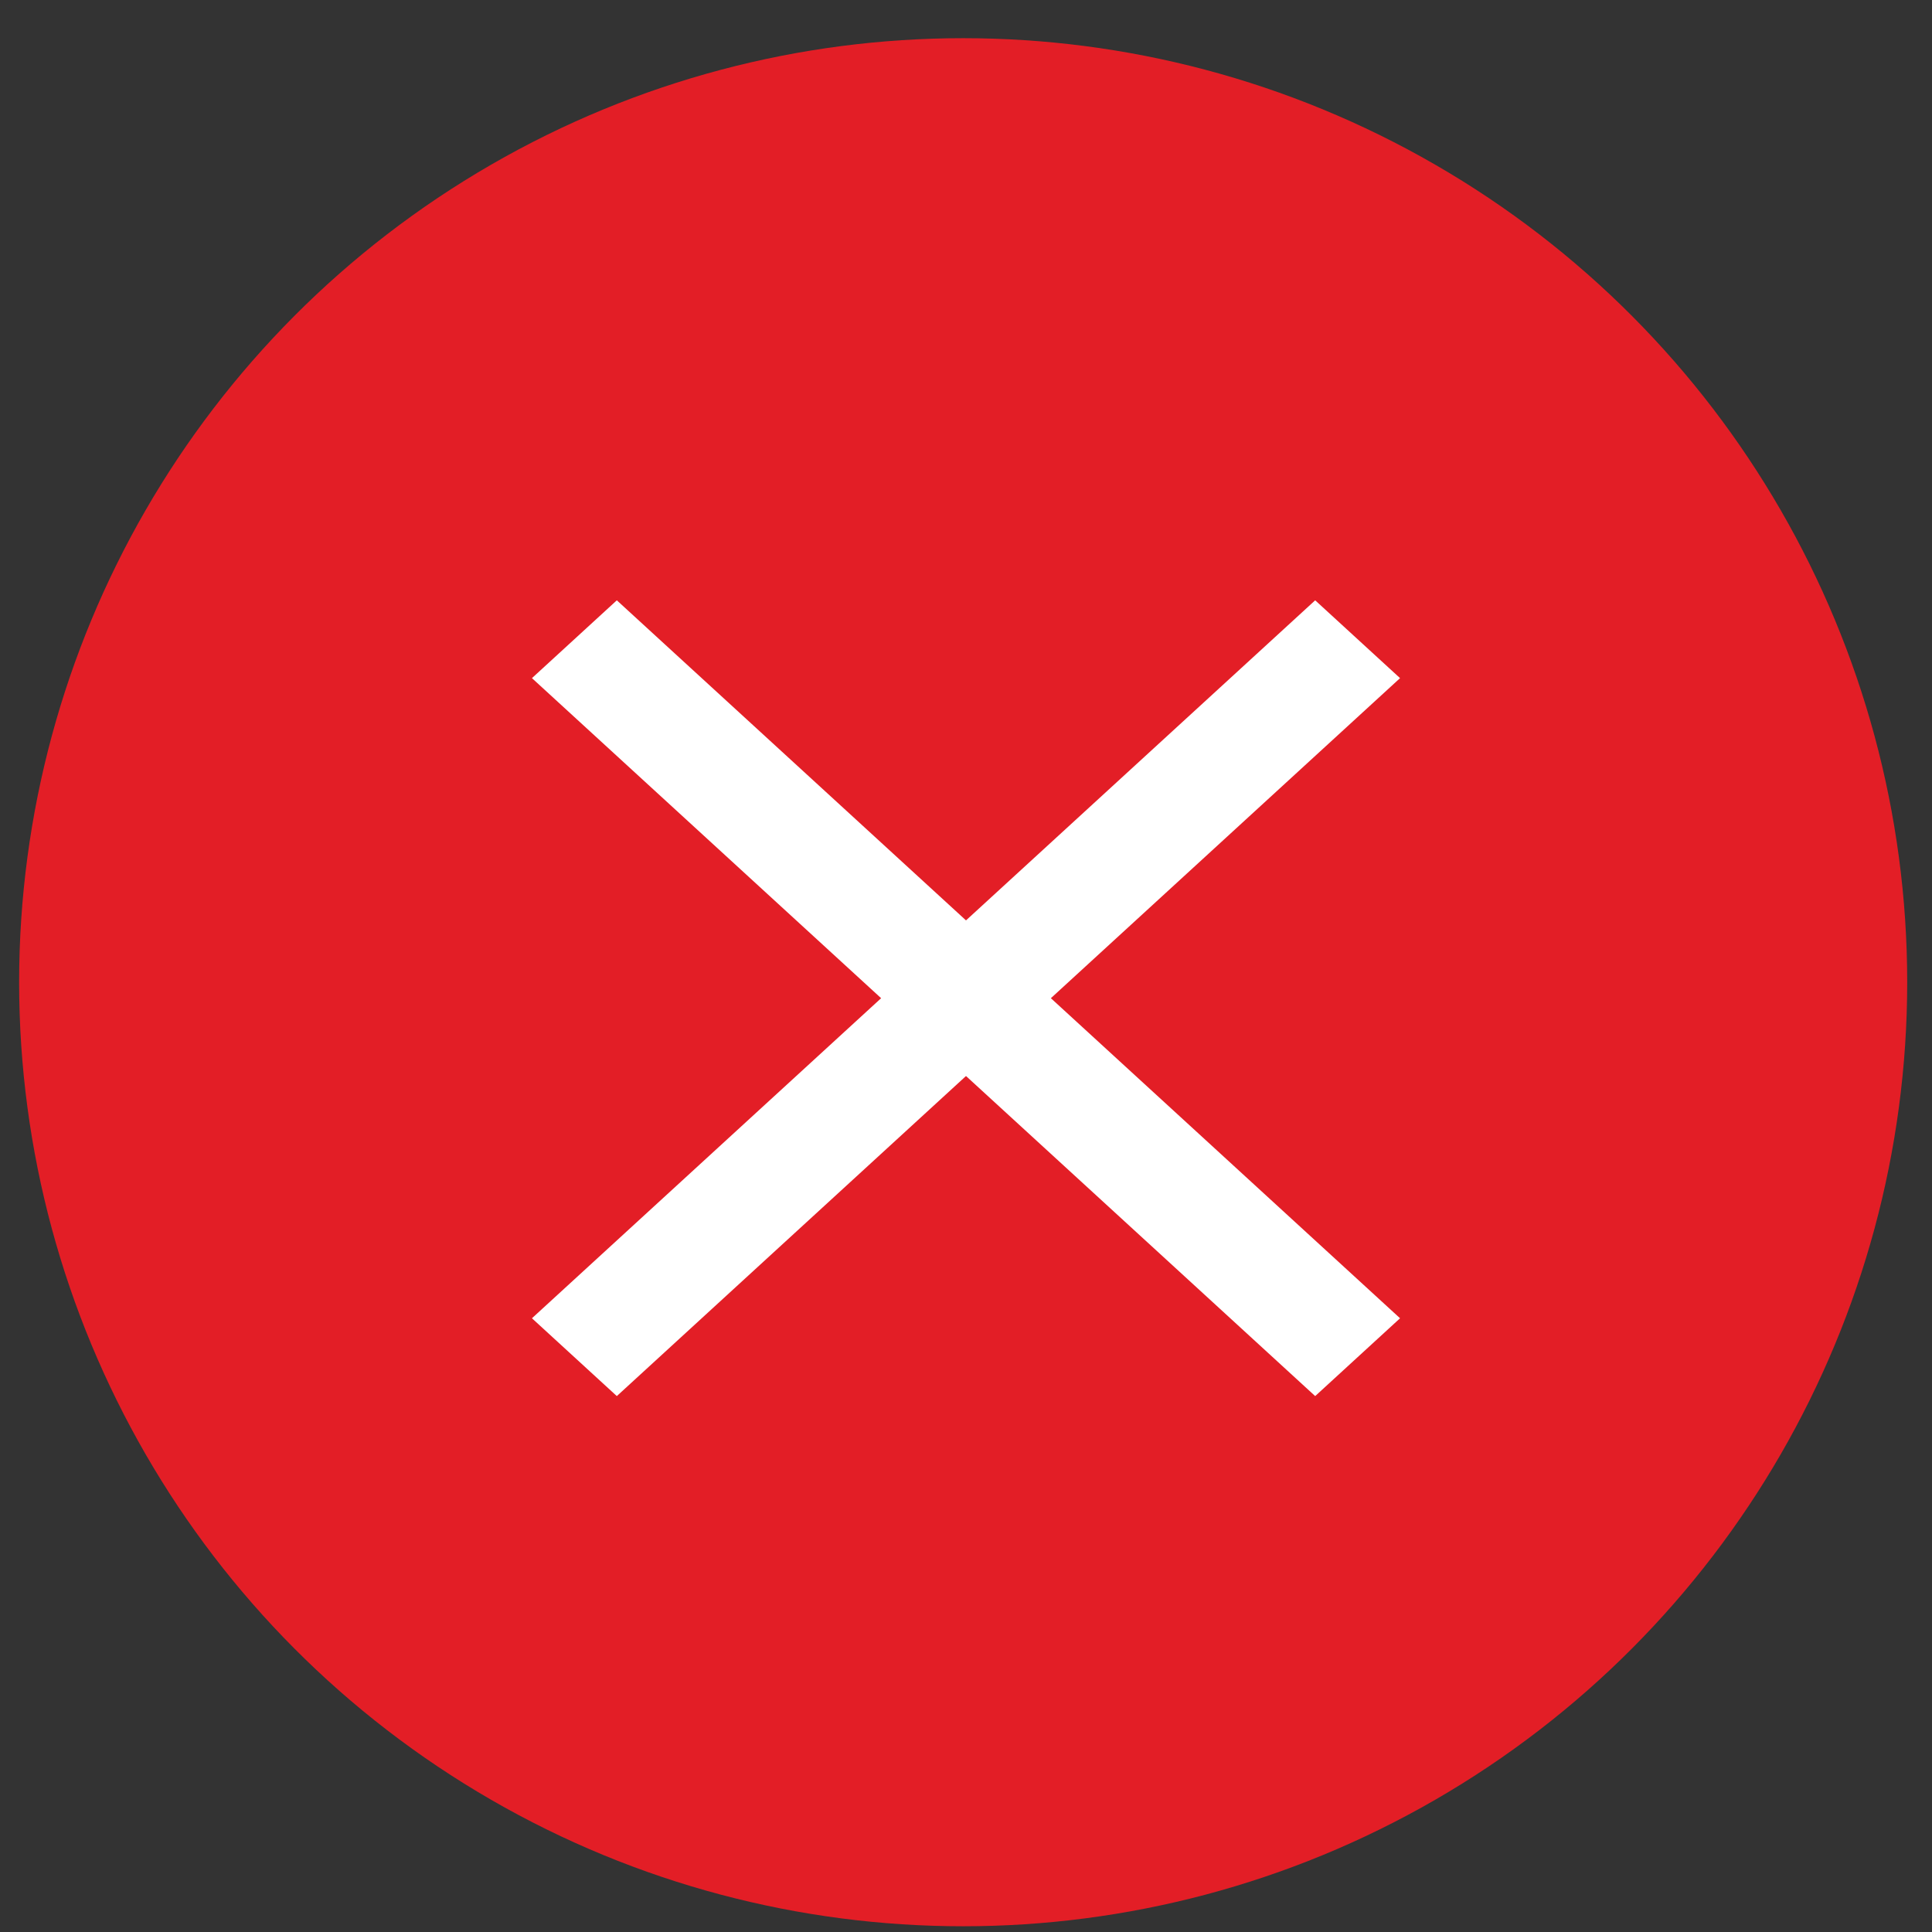
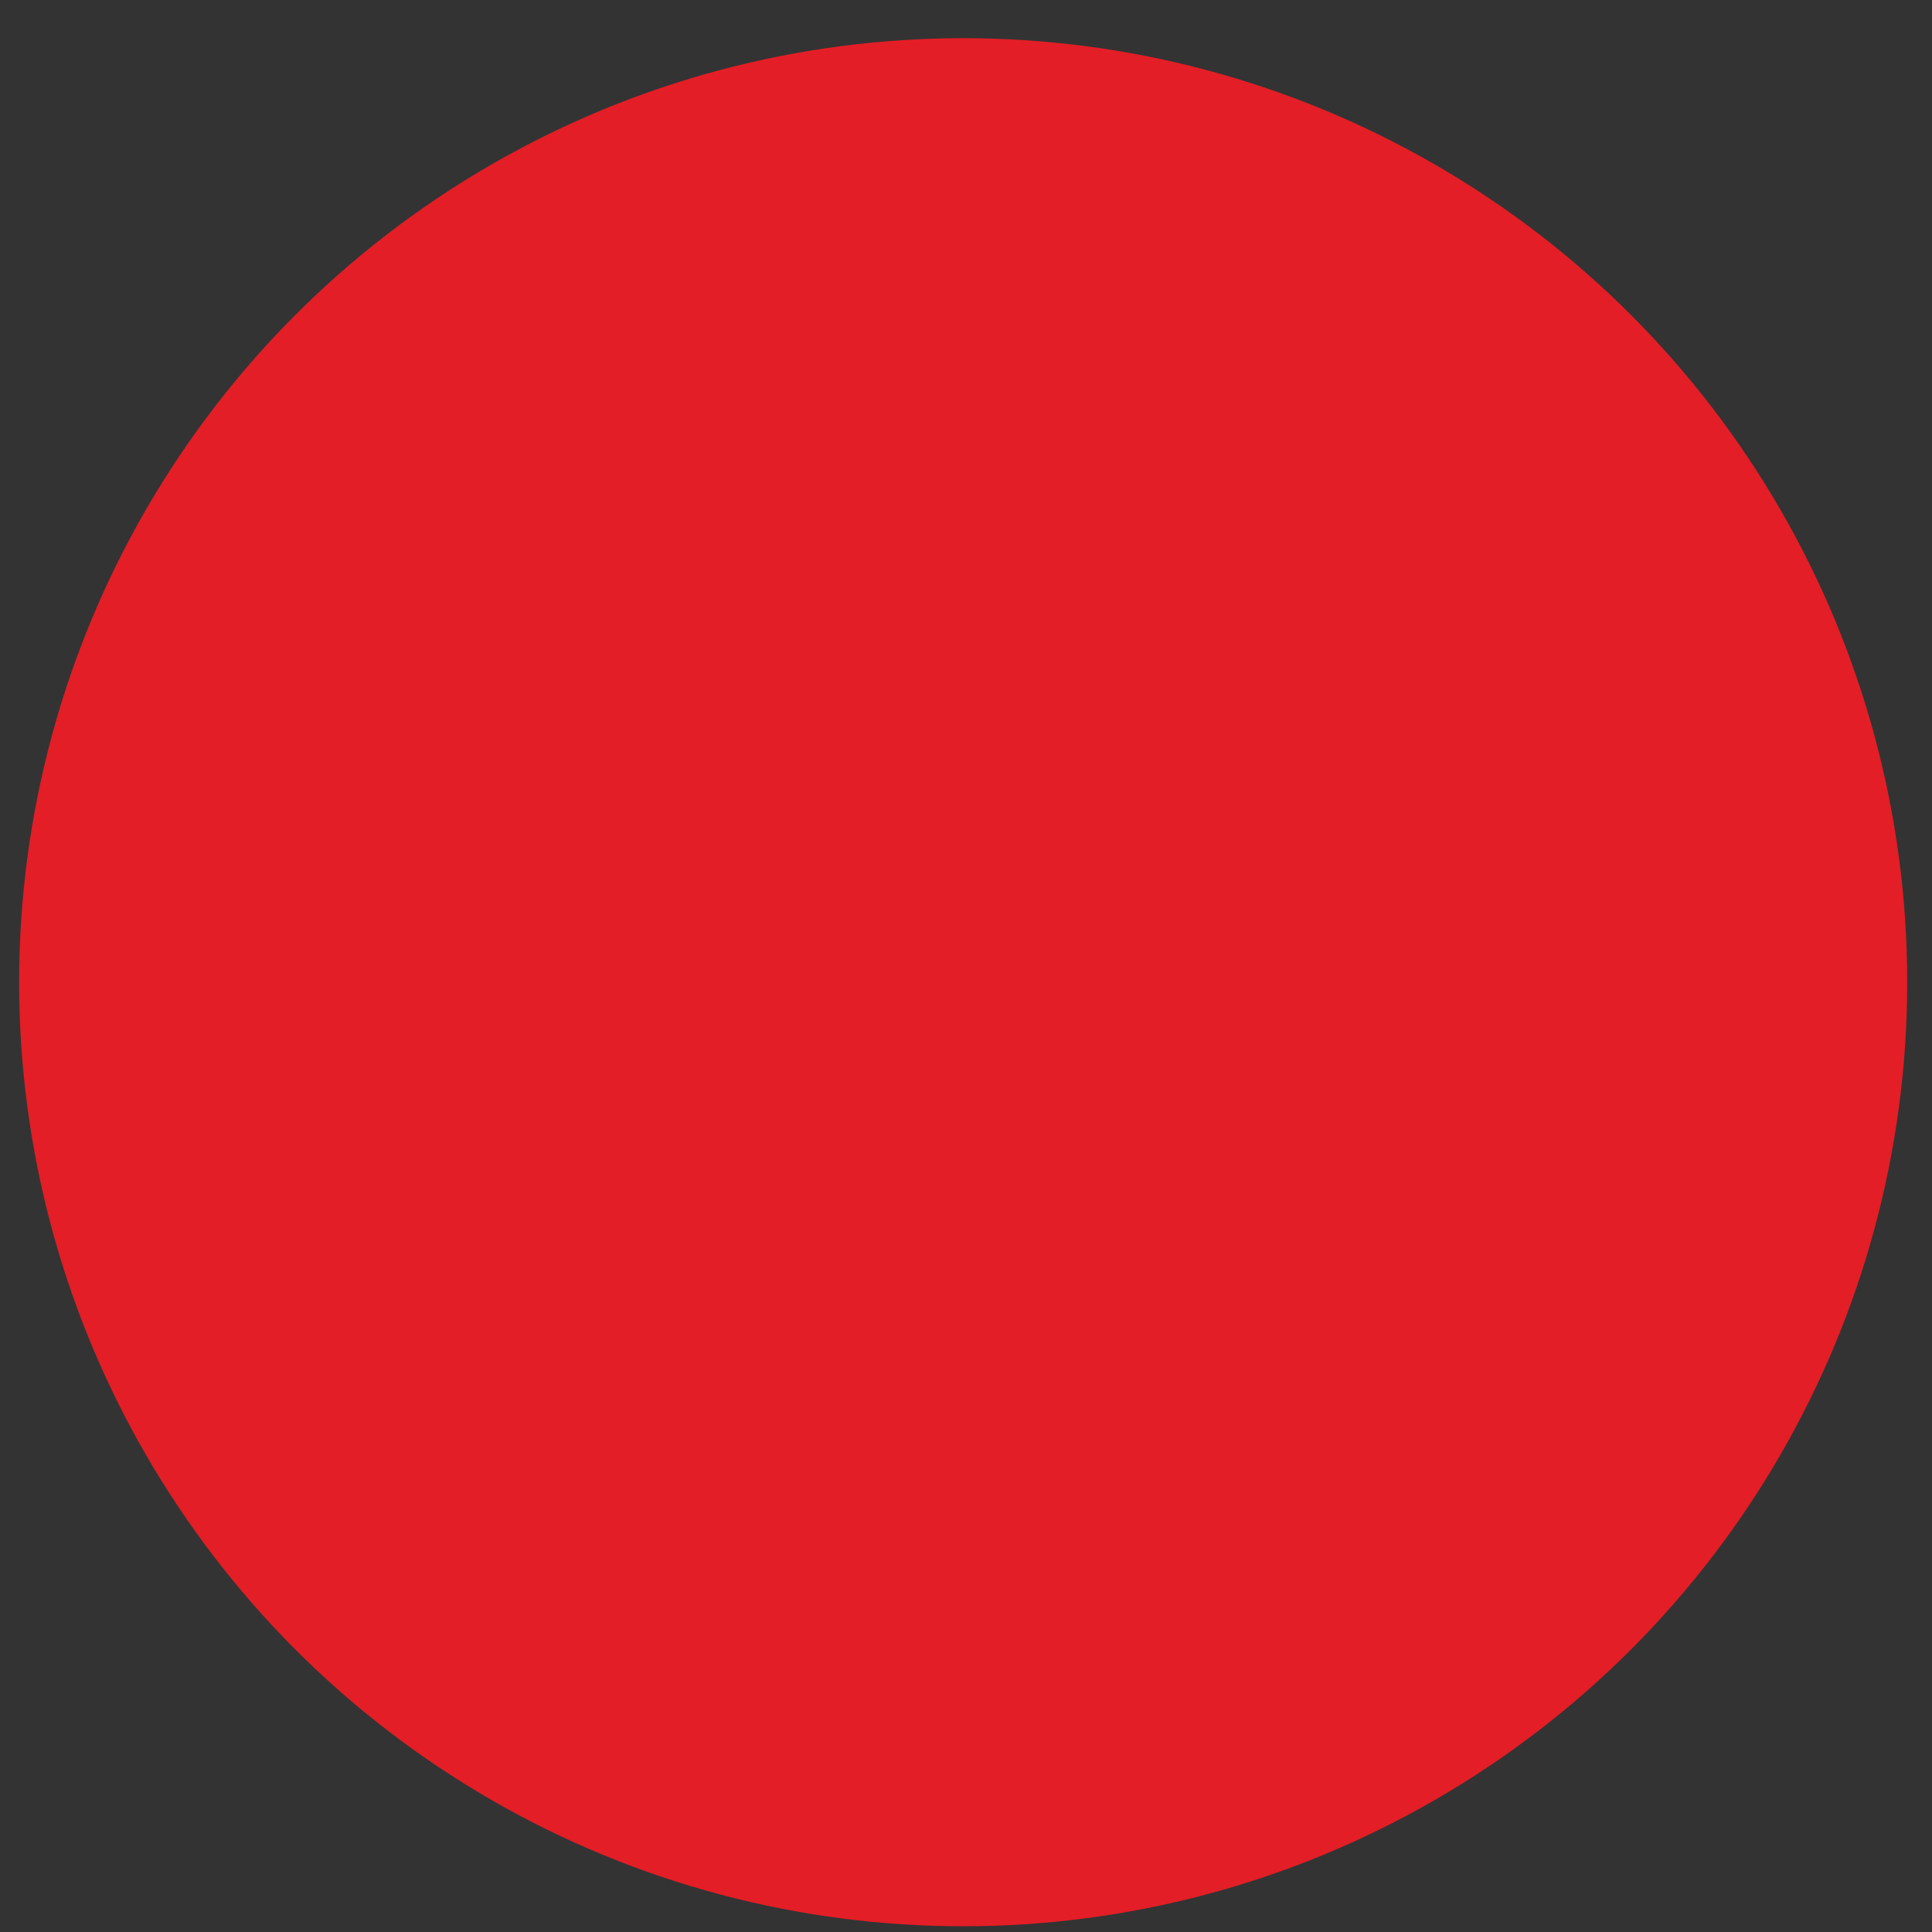
<svg xmlns="http://www.w3.org/2000/svg" width="27" height="27" viewBox="0 0 30 30" fill="none" class="loss">
  <rect x="0" y="0" width="30" height="30" fill="#333333" stroke="none" />
  <circle cx="14.956" cy="15.252" r="14.659" fill="#E31E26" />
-   <path d="M21 10.53L20.422 10L15 14.97L9.578 10L9 10.53L14.422 15.5L9 20.47L9.578 21L15 16.03L20.422 21L21 20.47L15.578 15.5L21 10.53Z" fill="white" stroke="white" />
</svg>